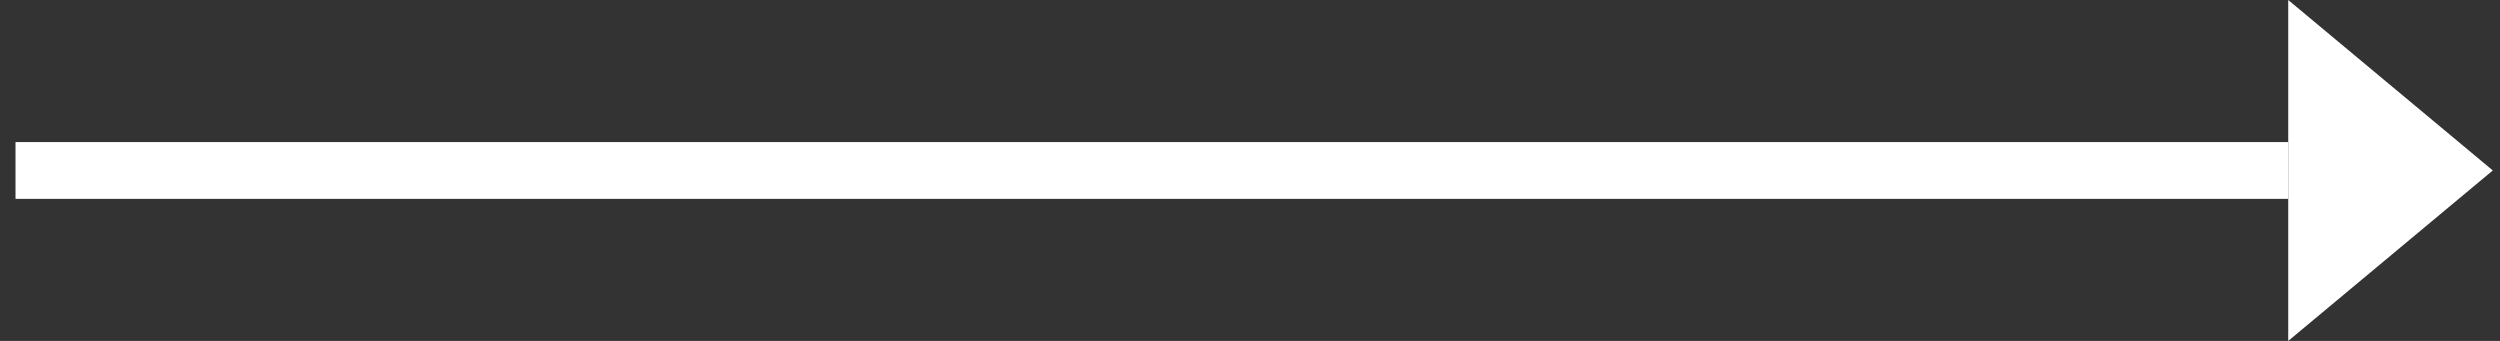
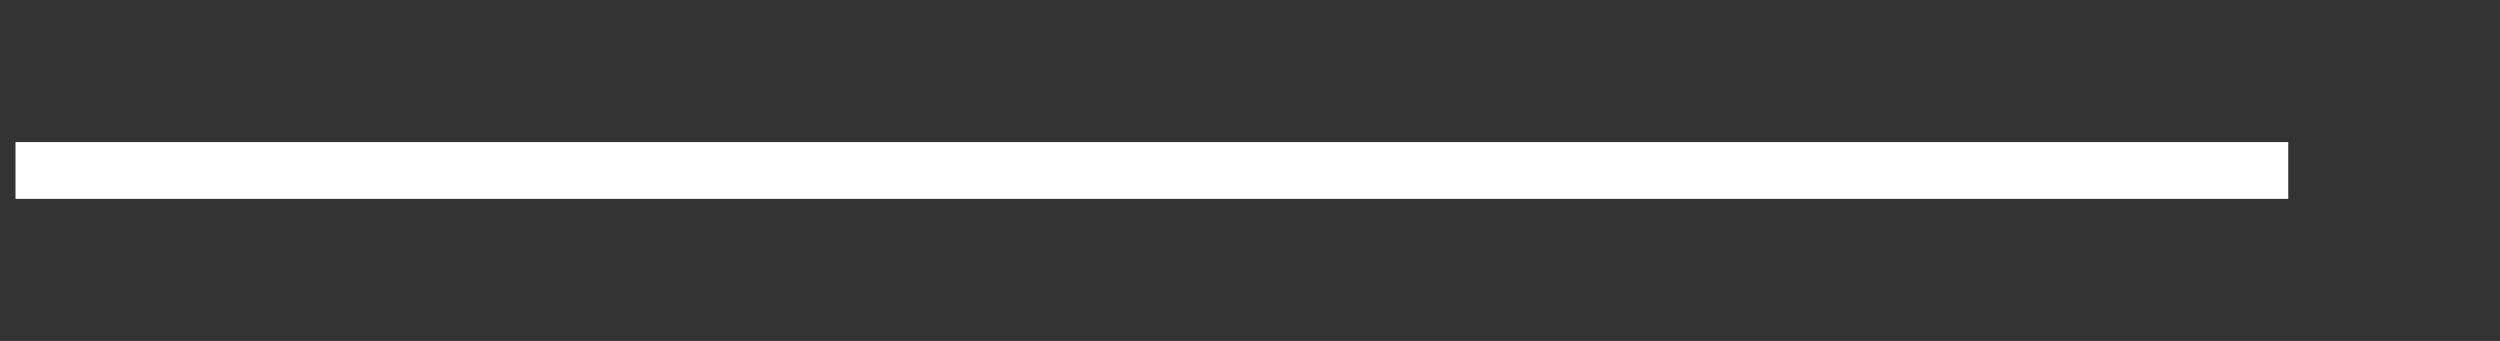
<svg xmlns="http://www.w3.org/2000/svg" width="44" height="6" viewBox="0 0 44 6" fill="none">
  <rect x="0" y="0" width="44" height="6" fill="#333333" stroke="none" />
  <path d="M0.273 3L40.273 3" stroke="white" stroke-miterlimit="10" stroke-linejoin="round" />
-   <path d="M40.273 0L43.873 3L40.273 6V0Z" fill="white" />
</svg>